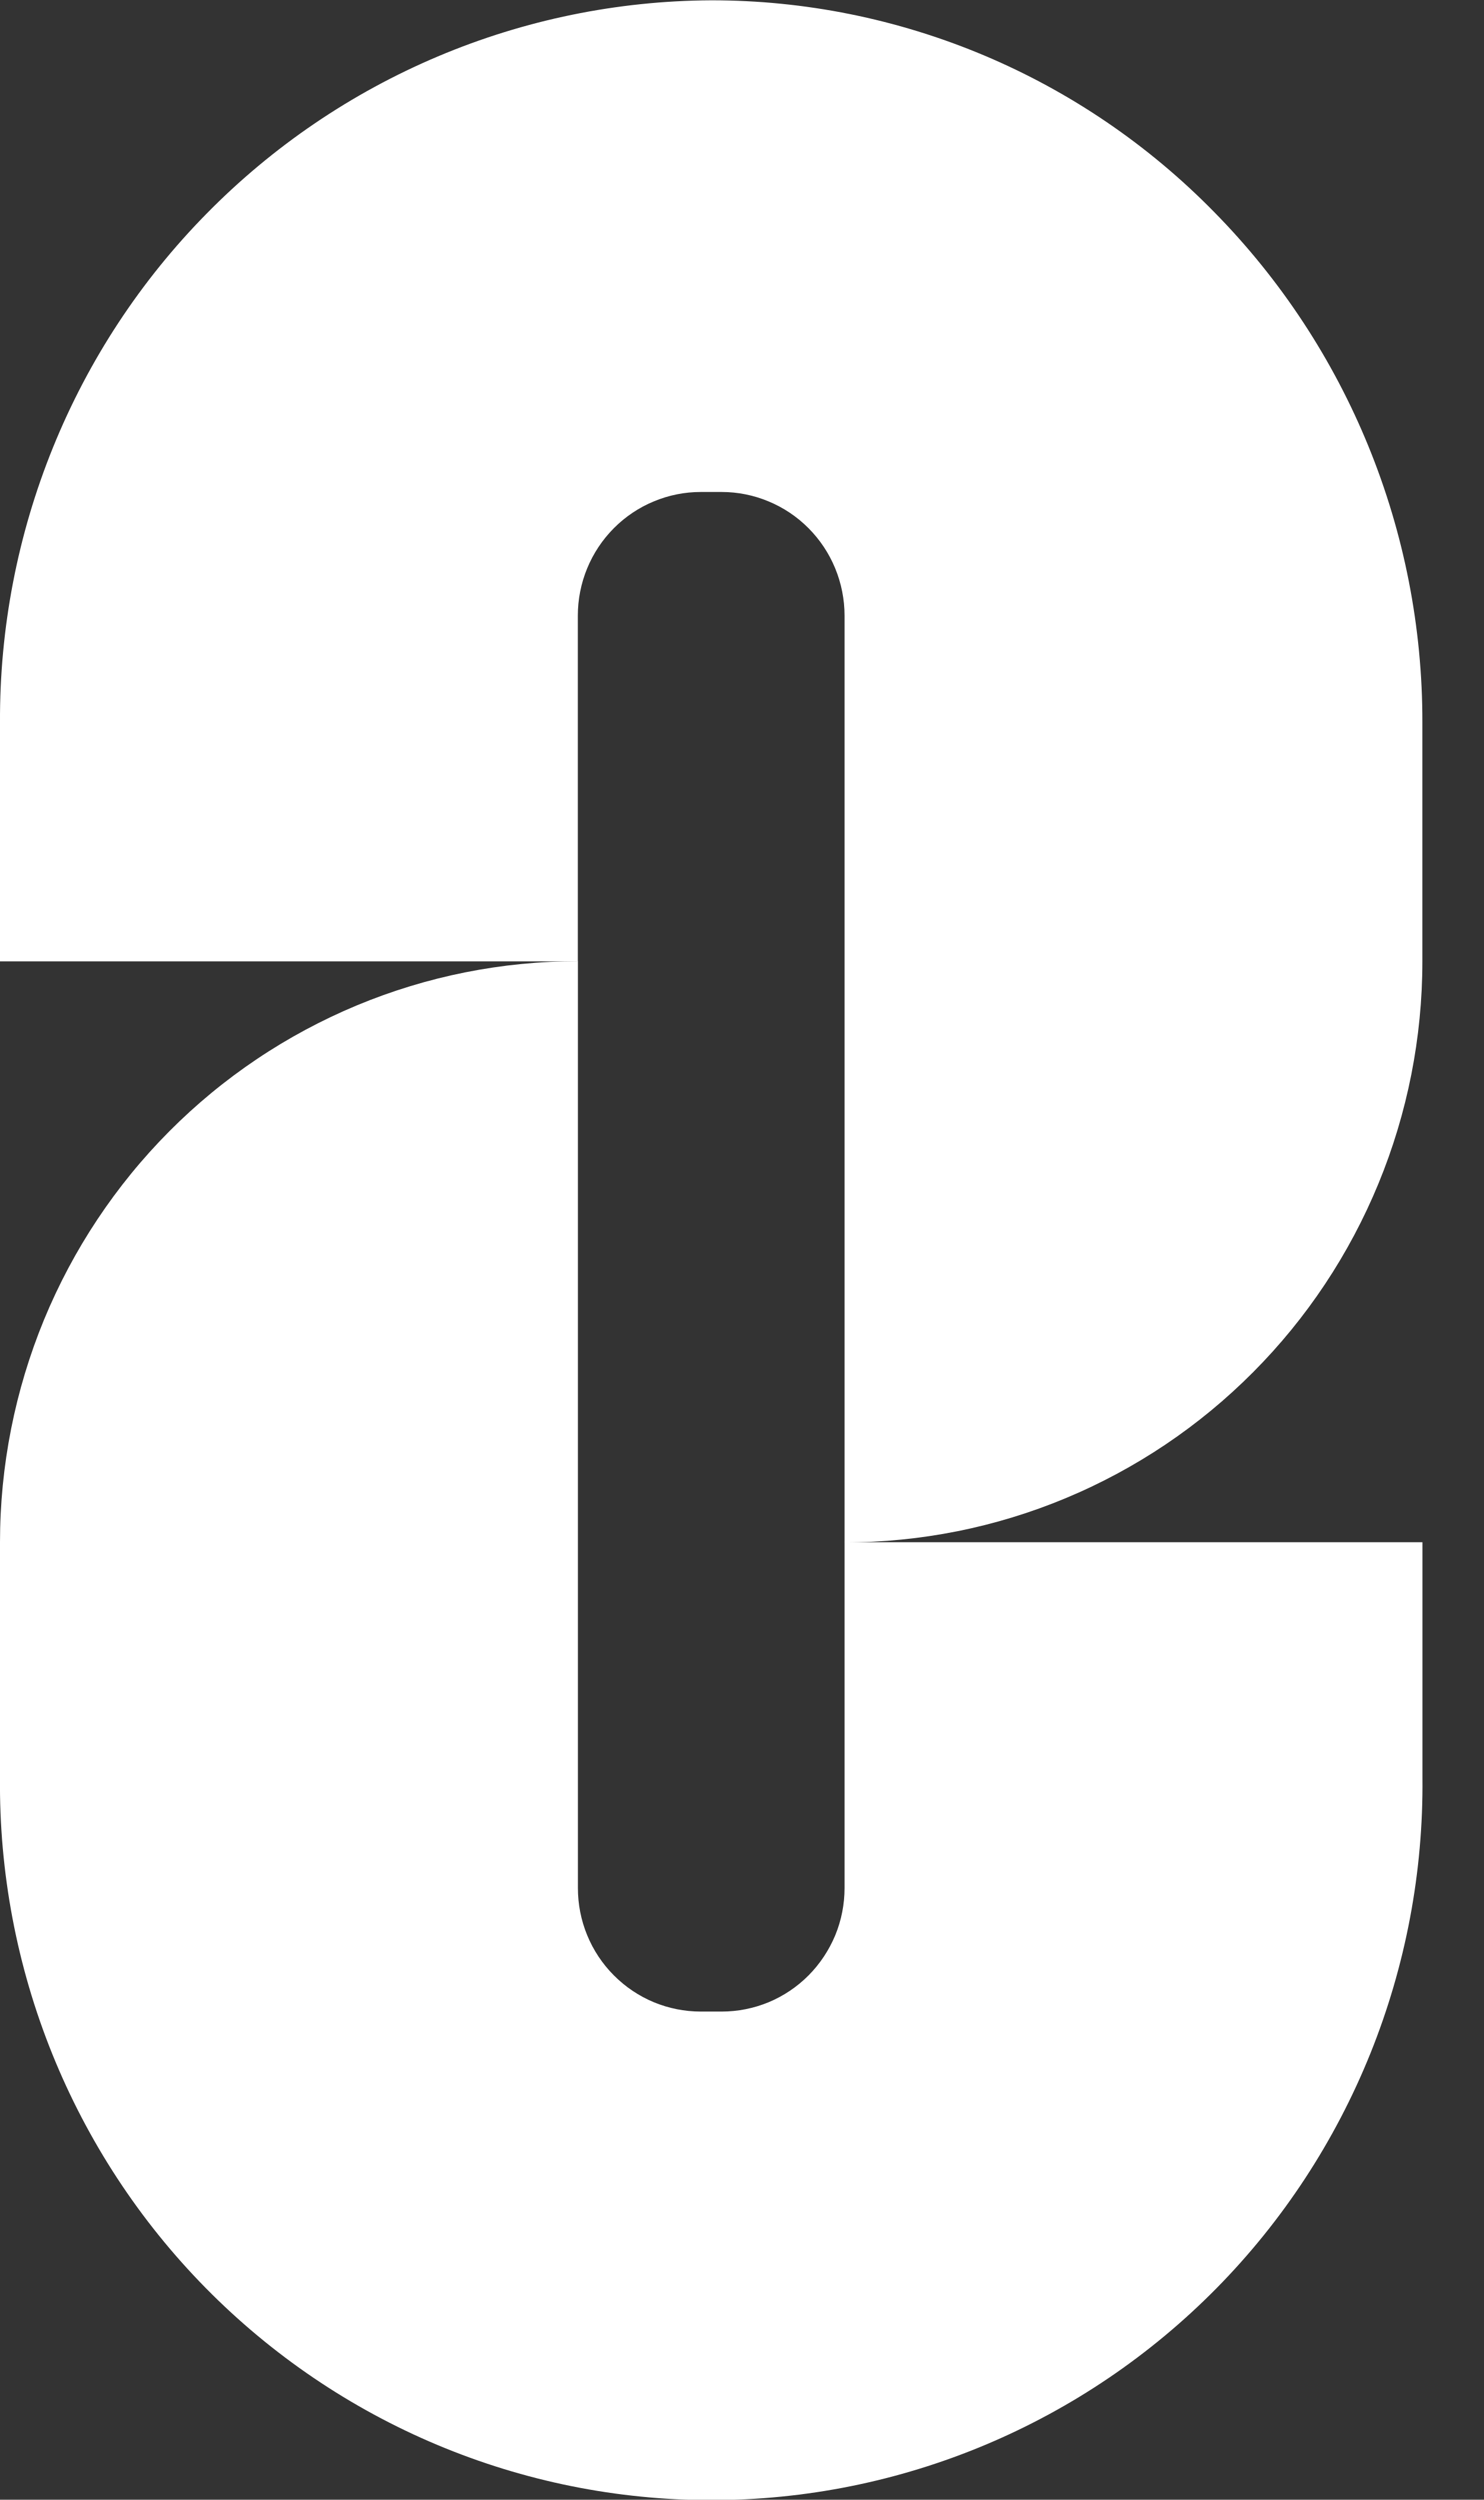
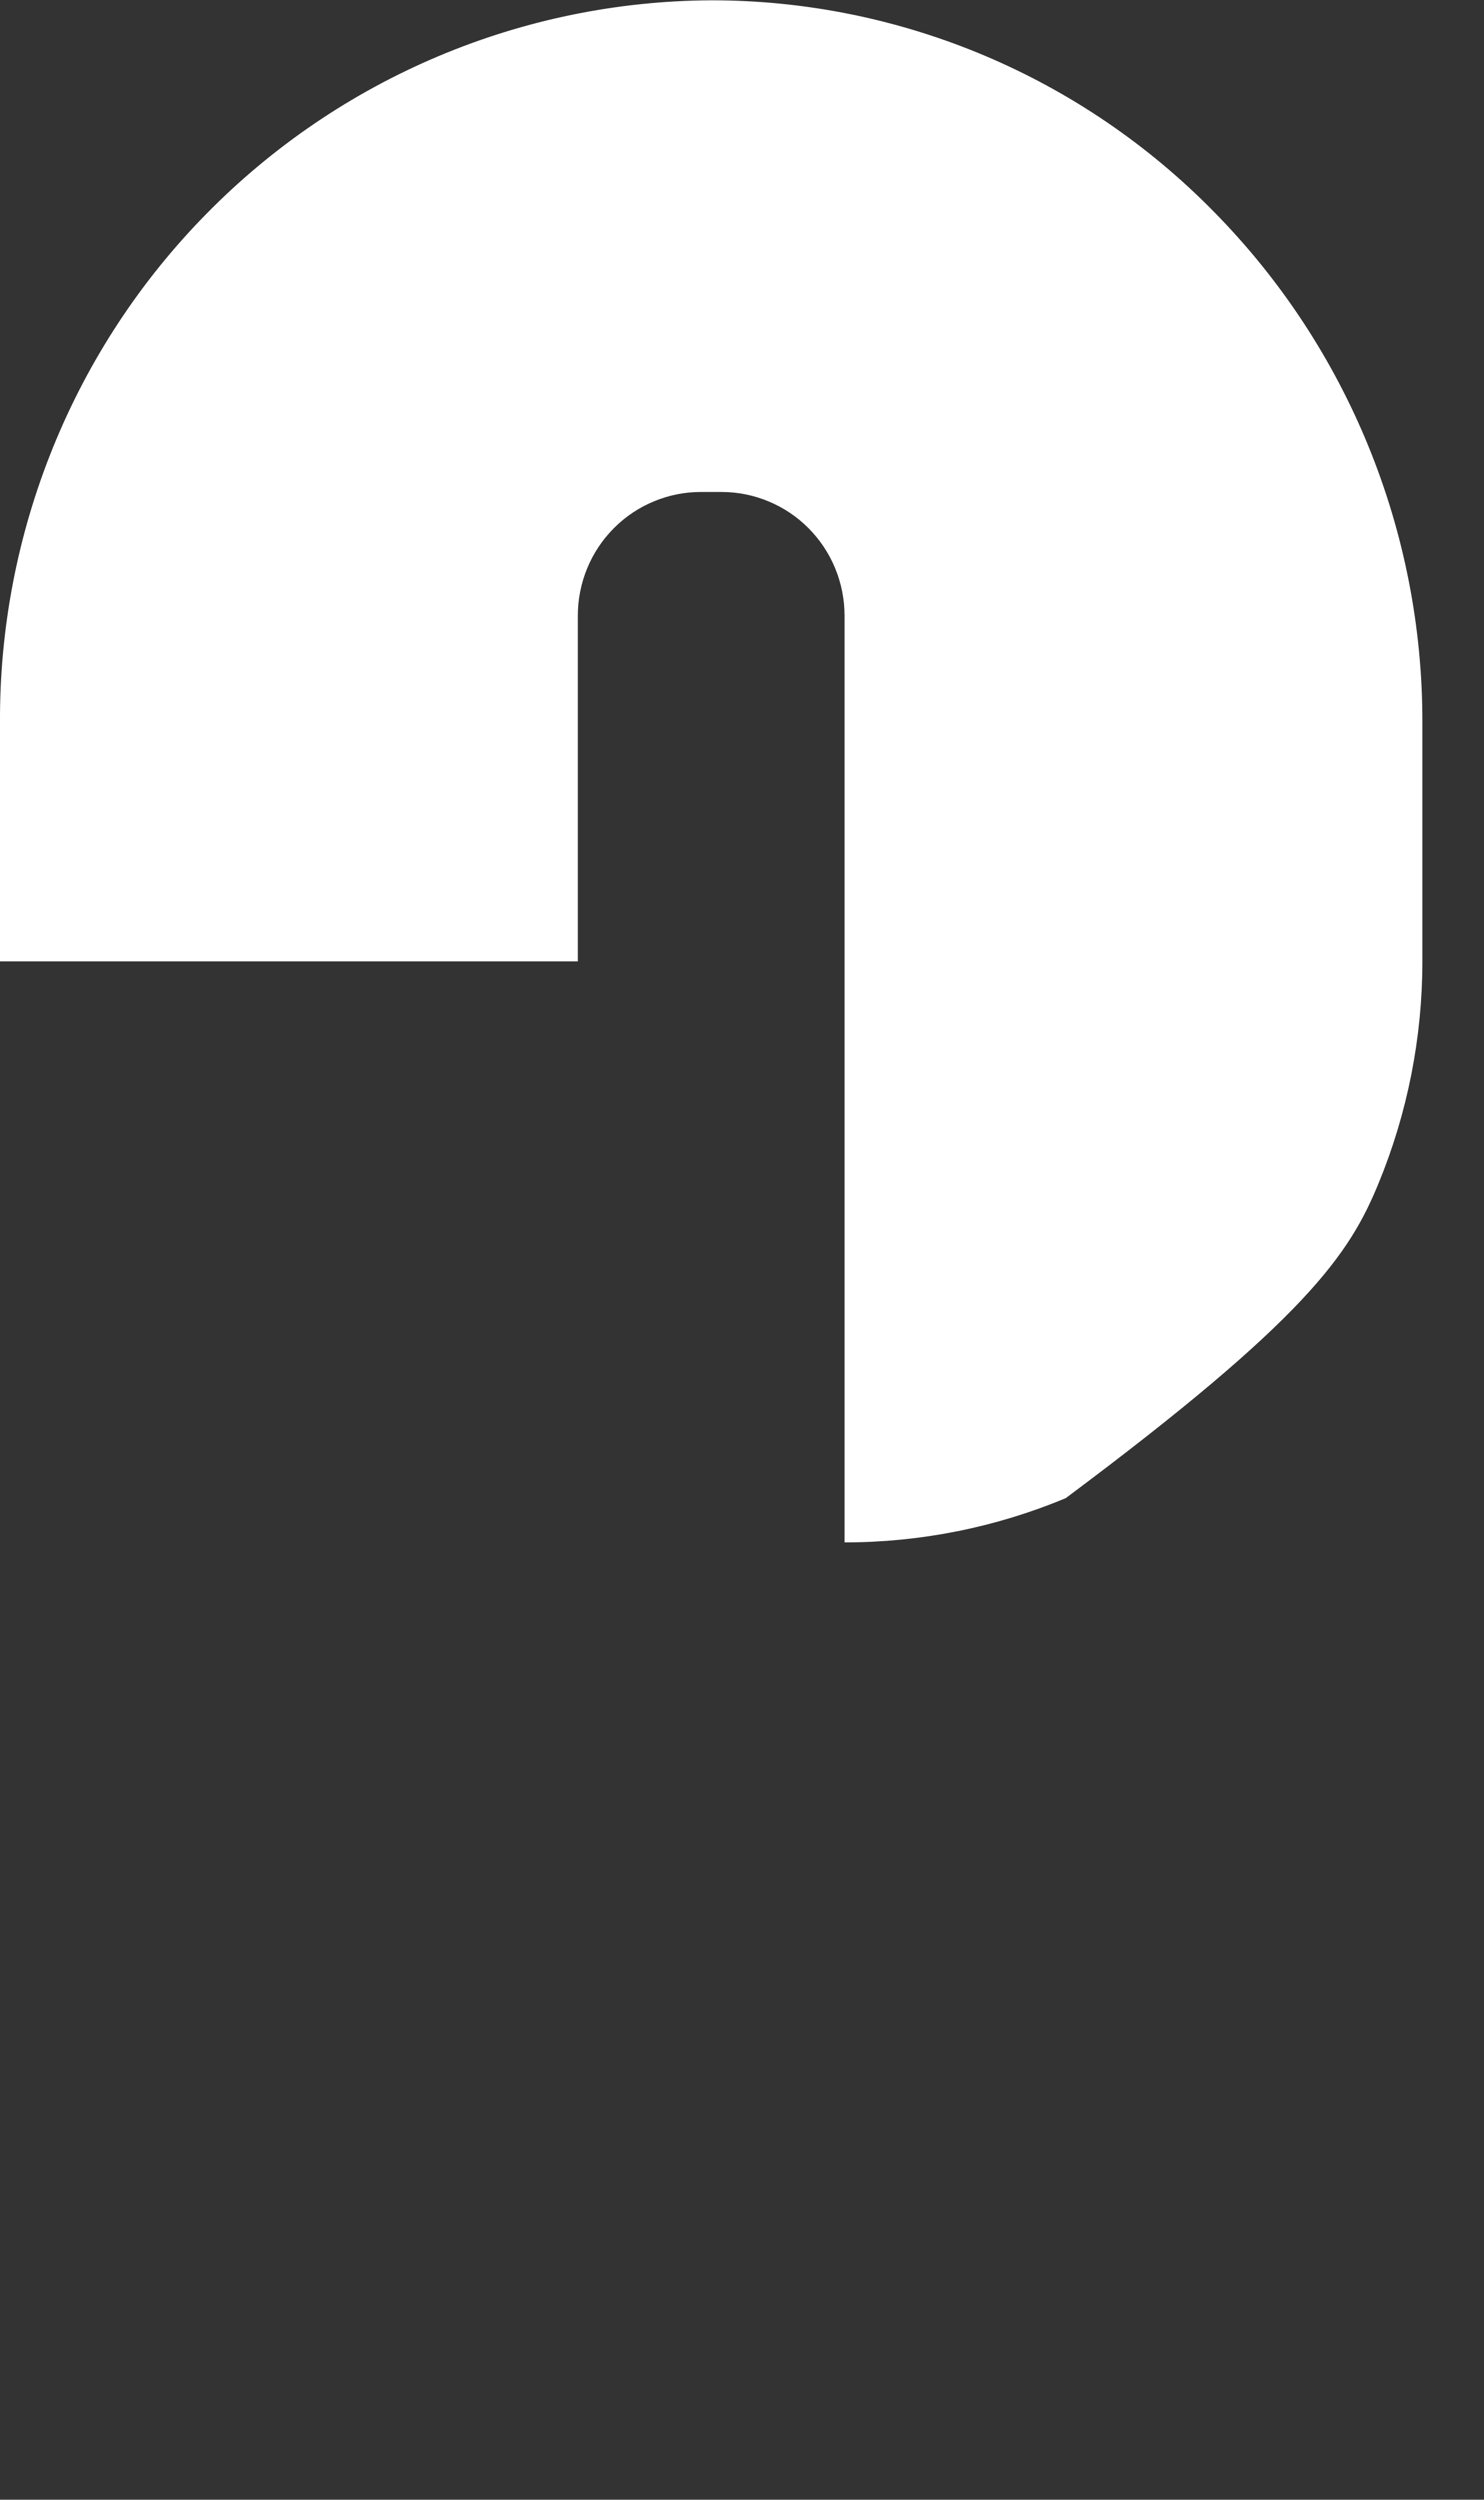
<svg xmlns="http://www.w3.org/2000/svg" width="19" height="32" viewBox="0 0 19 32" fill="none">
  <rect x="0" y="0" width="19" height="32" fill="#333333" stroke="none" />
  <g id="Group 1073717787">
    <g id="Signet">
-       <path id="Path 4298" d="M9.105 0.004C7.904 0.01 6.715 0.254 5.607 0.722C4.499 1.19 3.493 1.873 2.648 2.732C1.802 3.59 1.133 4.608 0.679 5.727C0.225 6.846 -0.006 8.044 0 9.252V12.307H7.398V7.881C7.398 7.673 7.439 7.467 7.518 7.275C7.597 7.083 7.713 6.909 7.859 6.762C8.005 6.615 8.179 6.498 8.37 6.419C8.561 6.339 8.765 6.298 8.972 6.298H9.239C9.446 6.298 9.65 6.339 9.841 6.419C10.032 6.498 10.206 6.615 10.352 6.762C10.498 6.909 10.614 7.083 10.693 7.275C10.772 7.467 10.813 7.673 10.813 7.881V19.745C11.785 19.745 12.747 19.553 13.644 19.179C14.542 18.805 15.357 18.257 16.044 17.566C16.731 16.876 17.276 16.056 17.648 15.153C18.02 14.251 18.211 13.283 18.211 12.307V9.252C18.216 6.804 17.258 4.453 15.544 2.713C14.703 1.855 13.701 1.173 12.596 0.708C11.49 0.243 10.304 0.003 9.105 0.004Z" fill="#ffffff" />
-       <path id="Path 4299" d="M9.239 25.751H8.972C8.766 25.751 8.561 25.71 8.37 25.631C8.179 25.551 8.006 25.435 7.86 25.288C7.713 25.141 7.597 24.966 7.518 24.774C7.439 24.582 7.399 24.377 7.399 24.169V12.305C6.427 12.305 5.465 12.497 4.567 12.871C3.67 13.245 2.854 13.792 2.167 14.483C1.48 15.174 0.935 15.994 0.563 16.896C0.192 17.799 0 18.766 0 19.743V22.755C-0.012 23.965 0.215 25.166 0.667 26.288C1.119 27.409 1.787 28.43 2.634 29.29C3.481 30.15 4.489 30.833 5.6 31.299C6.711 31.765 7.902 32.005 9.106 32.005C10.31 32.005 11.501 31.765 12.612 31.299C13.723 30.833 14.731 30.15 15.578 29.29C16.425 28.43 17.093 27.409 17.545 26.288C17.997 25.166 18.224 23.965 18.212 22.755V19.743H10.813V24.169C10.813 24.377 10.773 24.582 10.694 24.774C10.614 24.966 10.498 25.141 10.352 25.288C10.206 25.435 10.033 25.551 9.842 25.631C9.651 25.71 9.446 25.751 9.239 25.751Z" fill="#ffffff" />
+       <path id="Path 4298" d="M9.105 0.004C7.904 0.01 6.715 0.254 5.607 0.722C4.499 1.19 3.493 1.873 2.648 2.732C1.802 3.59 1.133 4.608 0.679 5.727C0.225 6.846 -0.006 8.044 0 9.252V12.307H7.398V7.881C7.398 7.673 7.439 7.467 7.518 7.275C7.597 7.083 7.713 6.909 7.859 6.762C8.005 6.615 8.179 6.498 8.37 6.419C8.561 6.339 8.765 6.298 8.972 6.298H9.239C9.446 6.298 9.65 6.339 9.841 6.419C10.032 6.498 10.206 6.615 10.352 6.762C10.498 6.909 10.614 7.083 10.693 7.275C10.772 7.467 10.813 7.673 10.813 7.881V19.745C11.785 19.745 12.747 19.553 13.644 19.179C16.731 16.876 17.276 16.056 17.648 15.153C18.02 14.251 18.211 13.283 18.211 12.307V9.252C18.216 6.804 17.258 4.453 15.544 2.713C14.703 1.855 13.701 1.173 12.596 0.708C11.49 0.243 10.304 0.003 9.105 0.004Z" fill="#ffffff" />
    </g>
  </g>
</svg>